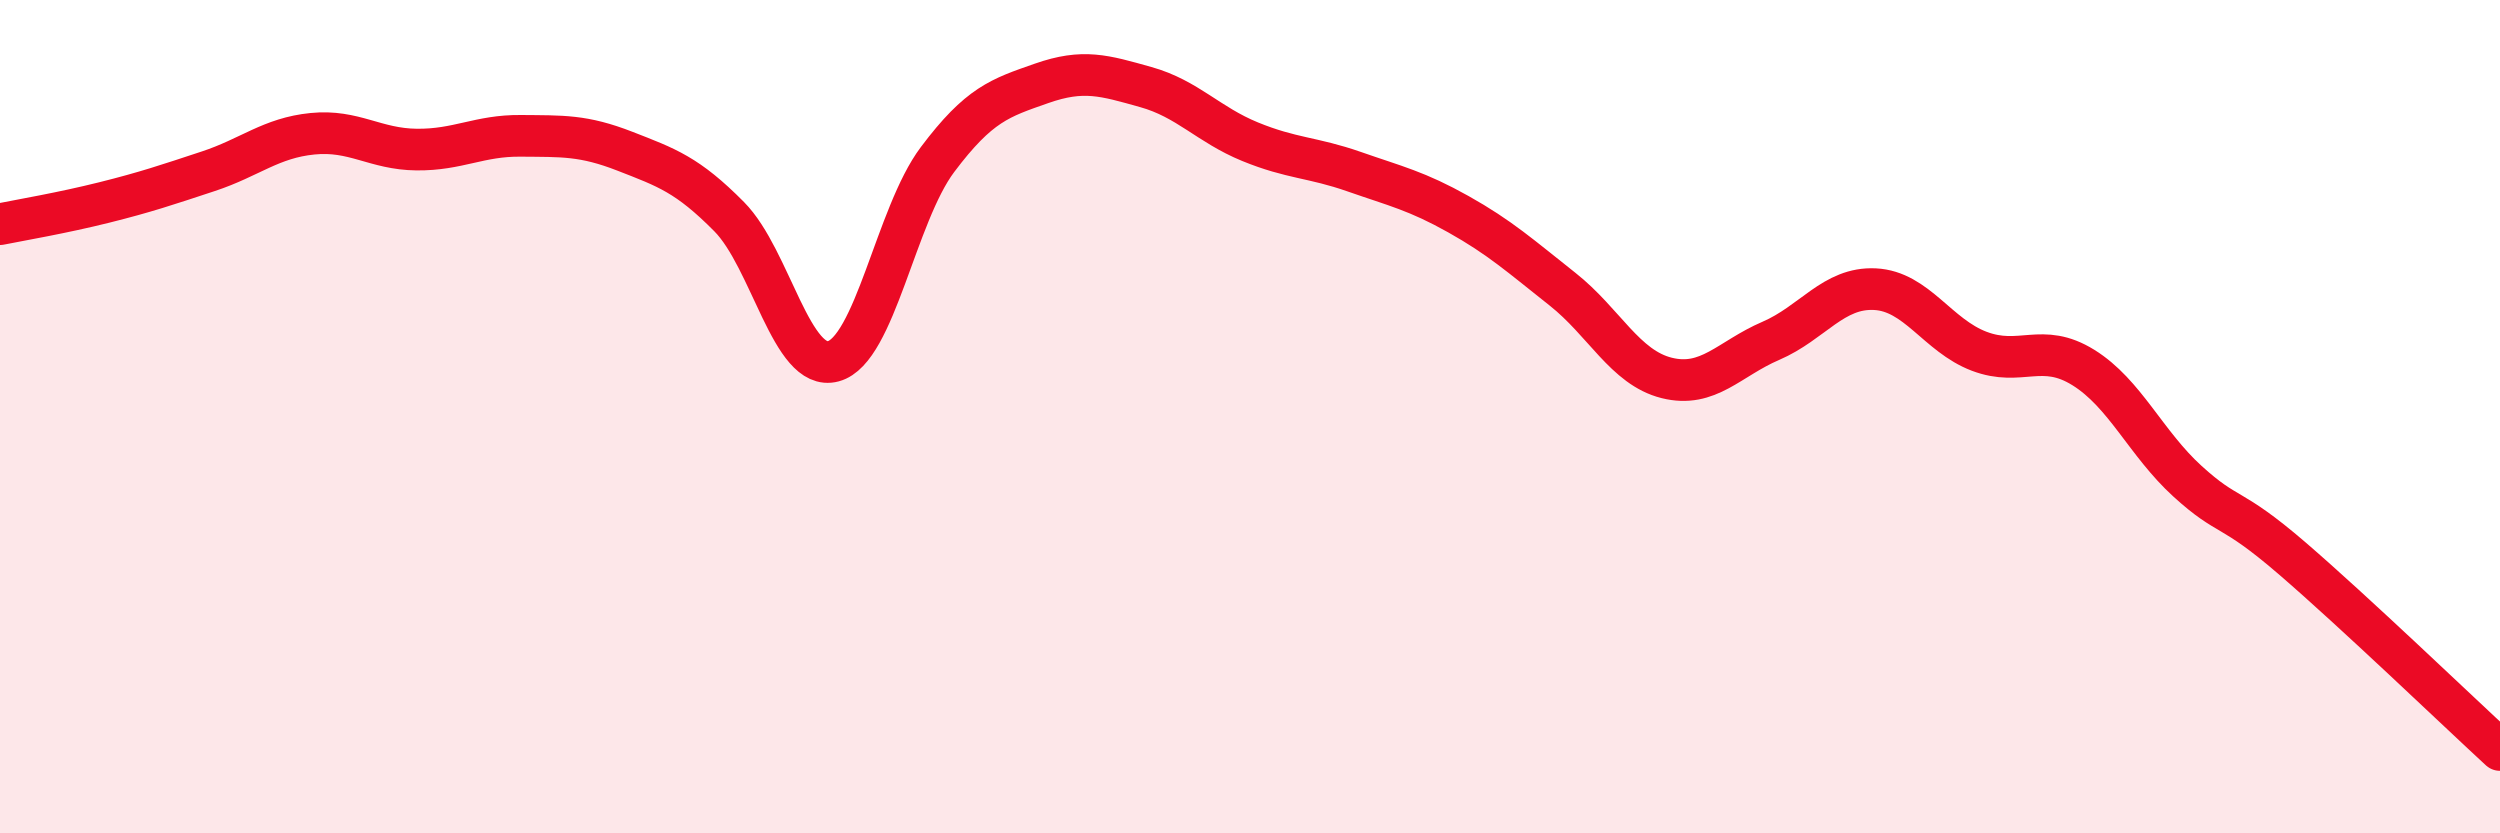
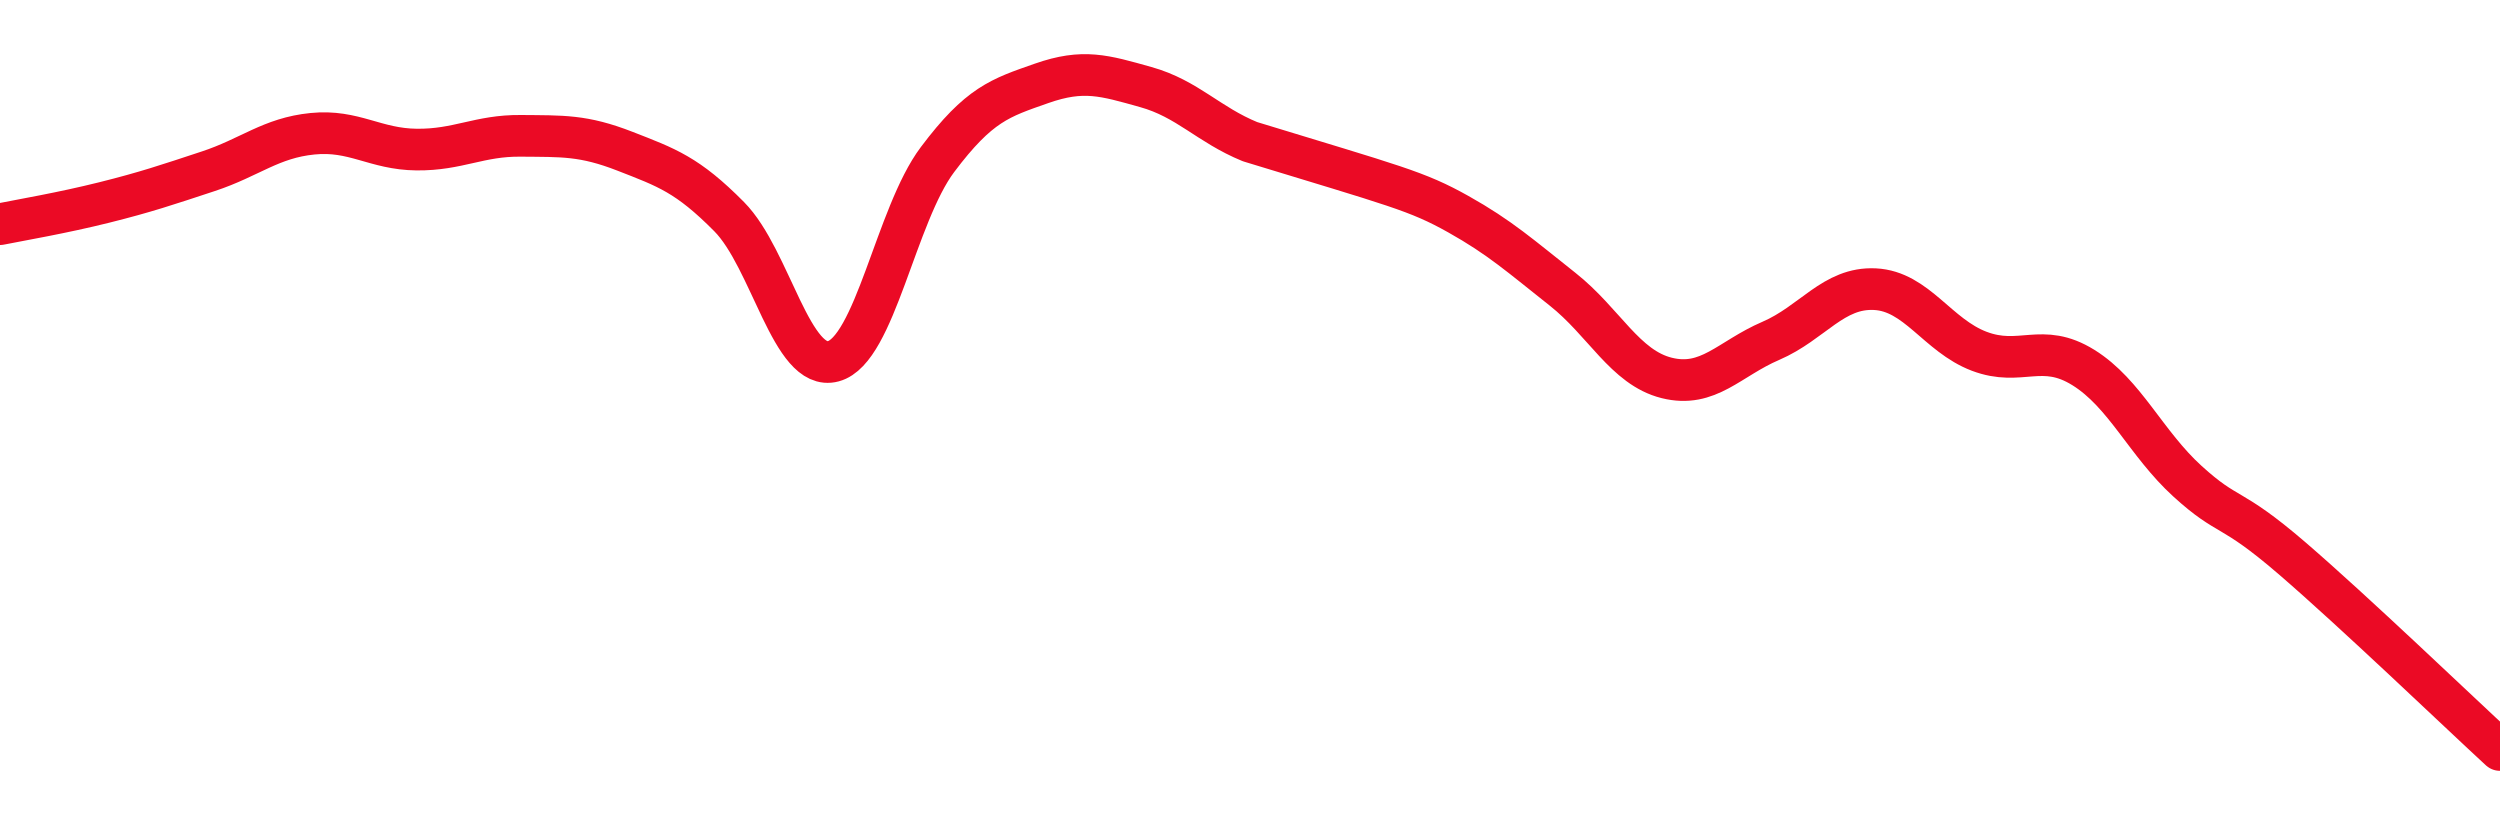
<svg xmlns="http://www.w3.org/2000/svg" width="60" height="20" viewBox="0 0 60 20">
-   <path d="M 0,5.38 C 0.5,5.28 1.5,5.11 2.5,4.86 C 3.5,4.61 4,4.44 5,4.11 C 6,3.78 6.5,3.31 7.5,3.21 C 8.5,3.11 9,3.58 10,3.59 C 11,3.6 11.5,3.25 12.5,3.26 C 13.5,3.27 14,3.24 15,3.63 C 16,4.02 16.5,4.19 17.5,5.2 C 18.5,6.21 19,8.94 20,8.67 C 21,8.4 21.5,5.16 22.5,3.83 C 23.5,2.5 24,2.35 25,2 C 26,1.65 26.5,1.81 27.5,2.09 C 28.5,2.37 29,2.99 30,3.4 C 31,3.81 31.5,3.77 32.5,4.12 C 33.5,4.47 34,4.58 35,5.14 C 36,5.7 36.5,6.15 37.5,6.94 C 38.5,7.73 39,8.82 40,9.07 C 41,9.32 41.5,8.61 42.5,8.18 C 43.5,7.75 44,6.89 45,6.94 C 46,6.99 46.5,8.05 47.5,8.43 C 48.5,8.81 49,8.2 50,8.82 C 51,9.44 51.5,10.64 52.5,11.55 C 53.5,12.46 53.5,12.1 55,13.39 C 56.5,14.68 59,17.08 60,18L60 20L0 20Z" fill="#EB0A25" opacity="0.1" stroke-linecap="round" stroke-linejoin="round" />
-   <path d="M 0,5.38 C 0.5,5.28 1.5,5.11 2.5,4.86 C 3.5,4.61 4,4.44 5,4.11 C 6,3.78 6.5,3.31 7.5,3.21 C 8.5,3.11 9,3.58 10,3.59 C 11,3.6 11.5,3.25 12.5,3.26 C 13.5,3.27 14,3.24 15,3.63 C 16,4.02 16.5,4.19 17.5,5.2 C 18.5,6.21 19,8.94 20,8.67 C 21,8.4 21.5,5.16 22.5,3.83 C 23.5,2.5 24,2.35 25,2 C 26,1.65 26.5,1.81 27.5,2.09 C 28.5,2.37 29,2.99 30,3.4 C 31,3.81 31.5,3.77 32.5,4.12 C 33.5,4.47 34,4.58 35,5.14 C 36,5.7 36.5,6.15 37.5,6.94 C 38.5,7.73 39,8.82 40,9.07 C 41,9.32 41.5,8.61 42.5,8.18 C 43.5,7.75 44,6.89 45,6.94 C 46,6.99 46.5,8.05 47.5,8.43 C 48.5,8.81 49,8.2 50,8.82 C 51,9.44 51.5,10.64 52.5,11.55 C 53.5,12.46 53.5,12.1 55,13.39 C 56.5,14.68 59,17.08 60,18" stroke="#EB0A25" stroke-width="1" fill="none" stroke-linecap="round" stroke-linejoin="round" />
+   <path d="M 0,5.38 C 0.5,5.28 1.5,5.11 2.5,4.86 C 3.5,4.61 4,4.44 5,4.11 C 6,3.78 6.5,3.31 7.5,3.21 C 8.5,3.11 9,3.58 10,3.59 C 11,3.6 11.5,3.25 12.5,3.26 C 13.5,3.27 14,3.24 15,3.63 C 16,4.02 16.5,4.19 17.5,5.2 C 18.5,6.21 19,8.94 20,8.67 C 21,8.4 21.5,5.16 22.5,3.83 C 23.5,2.5 24,2.35 25,2 C 26,1.65 26.5,1.81 27.5,2.09 C 28.5,2.37 29,2.99 30,3.4 C 33.5,4.47 34,4.58 35,5.14 C 36,5.7 36.5,6.15 37.5,6.94 C 38.5,7.73 39,8.82 40,9.07 C 41,9.32 41.5,8.61 42.5,8.18 C 43.5,7.75 44,6.89 45,6.94 C 46,6.99 46.5,8.05 47.5,8.43 C 48.5,8.81 49,8.2 50,8.82 C 51,9.44 51.5,10.64 52.5,11.55 C 53.5,12.46 53.5,12.1 55,13.39 C 56.5,14.68 59,17.08 60,18" stroke="#EB0A25" stroke-width="1" fill="none" stroke-linecap="round" stroke-linejoin="round" />
</svg>